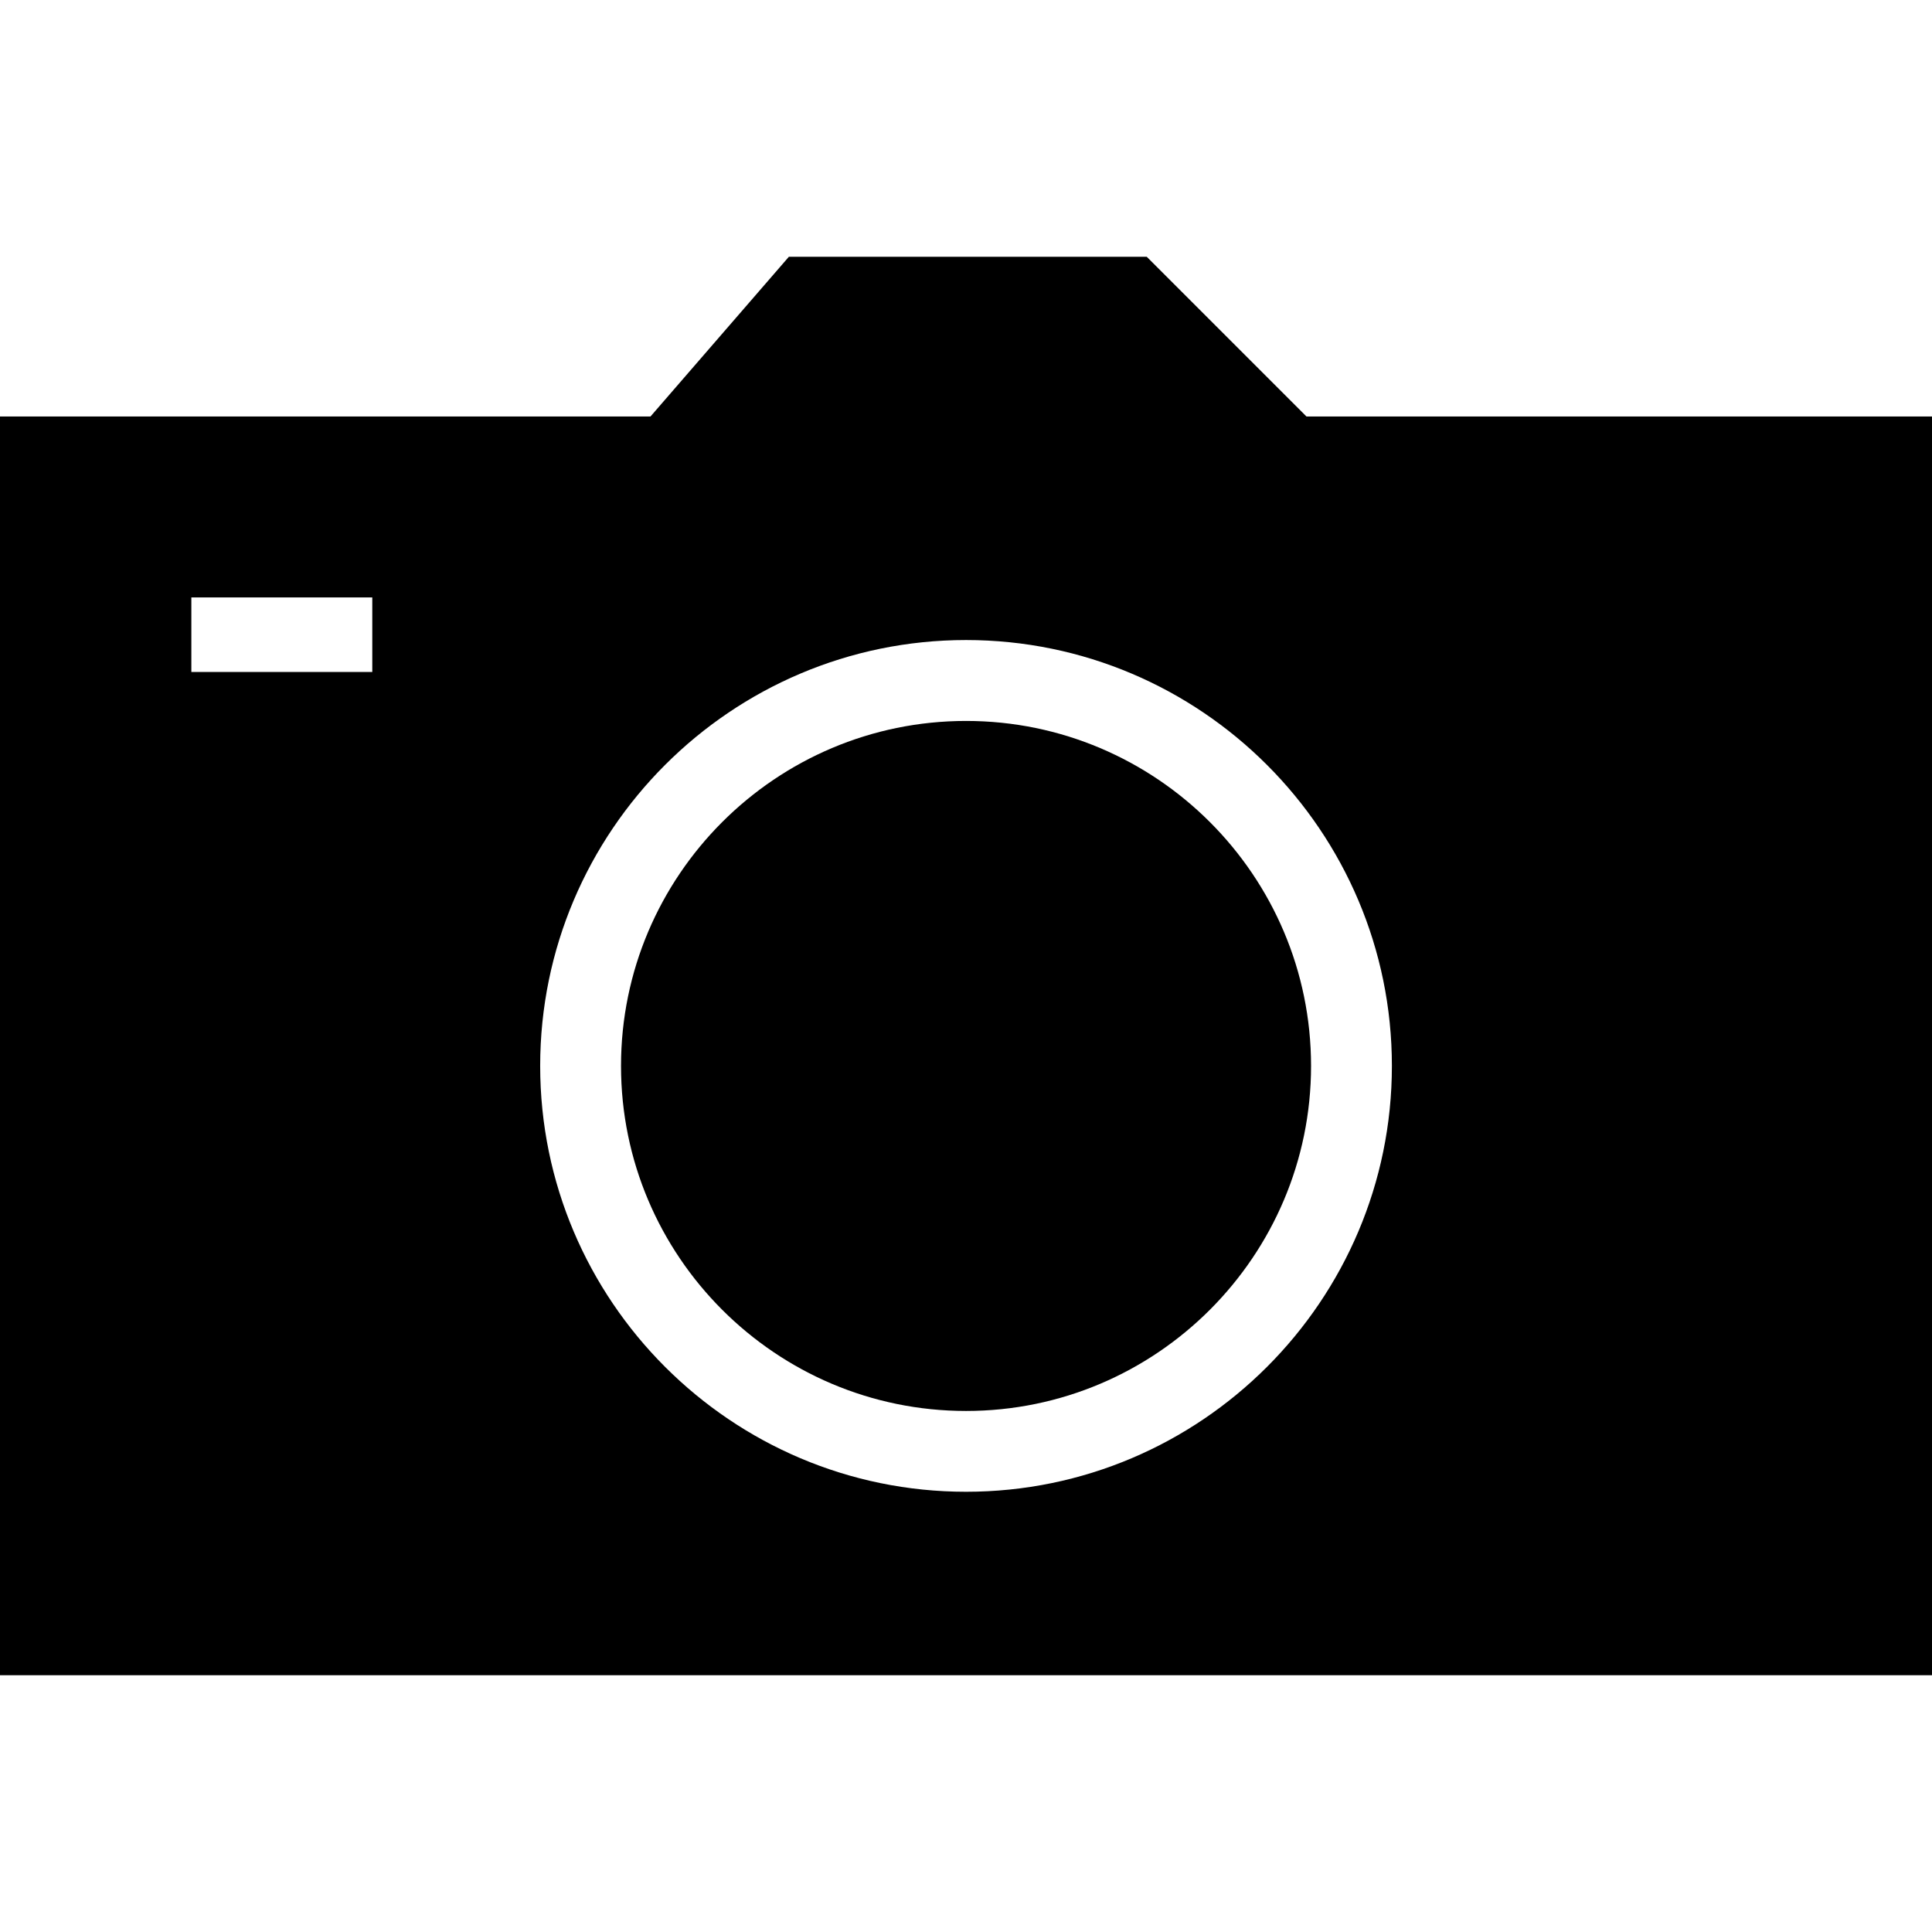
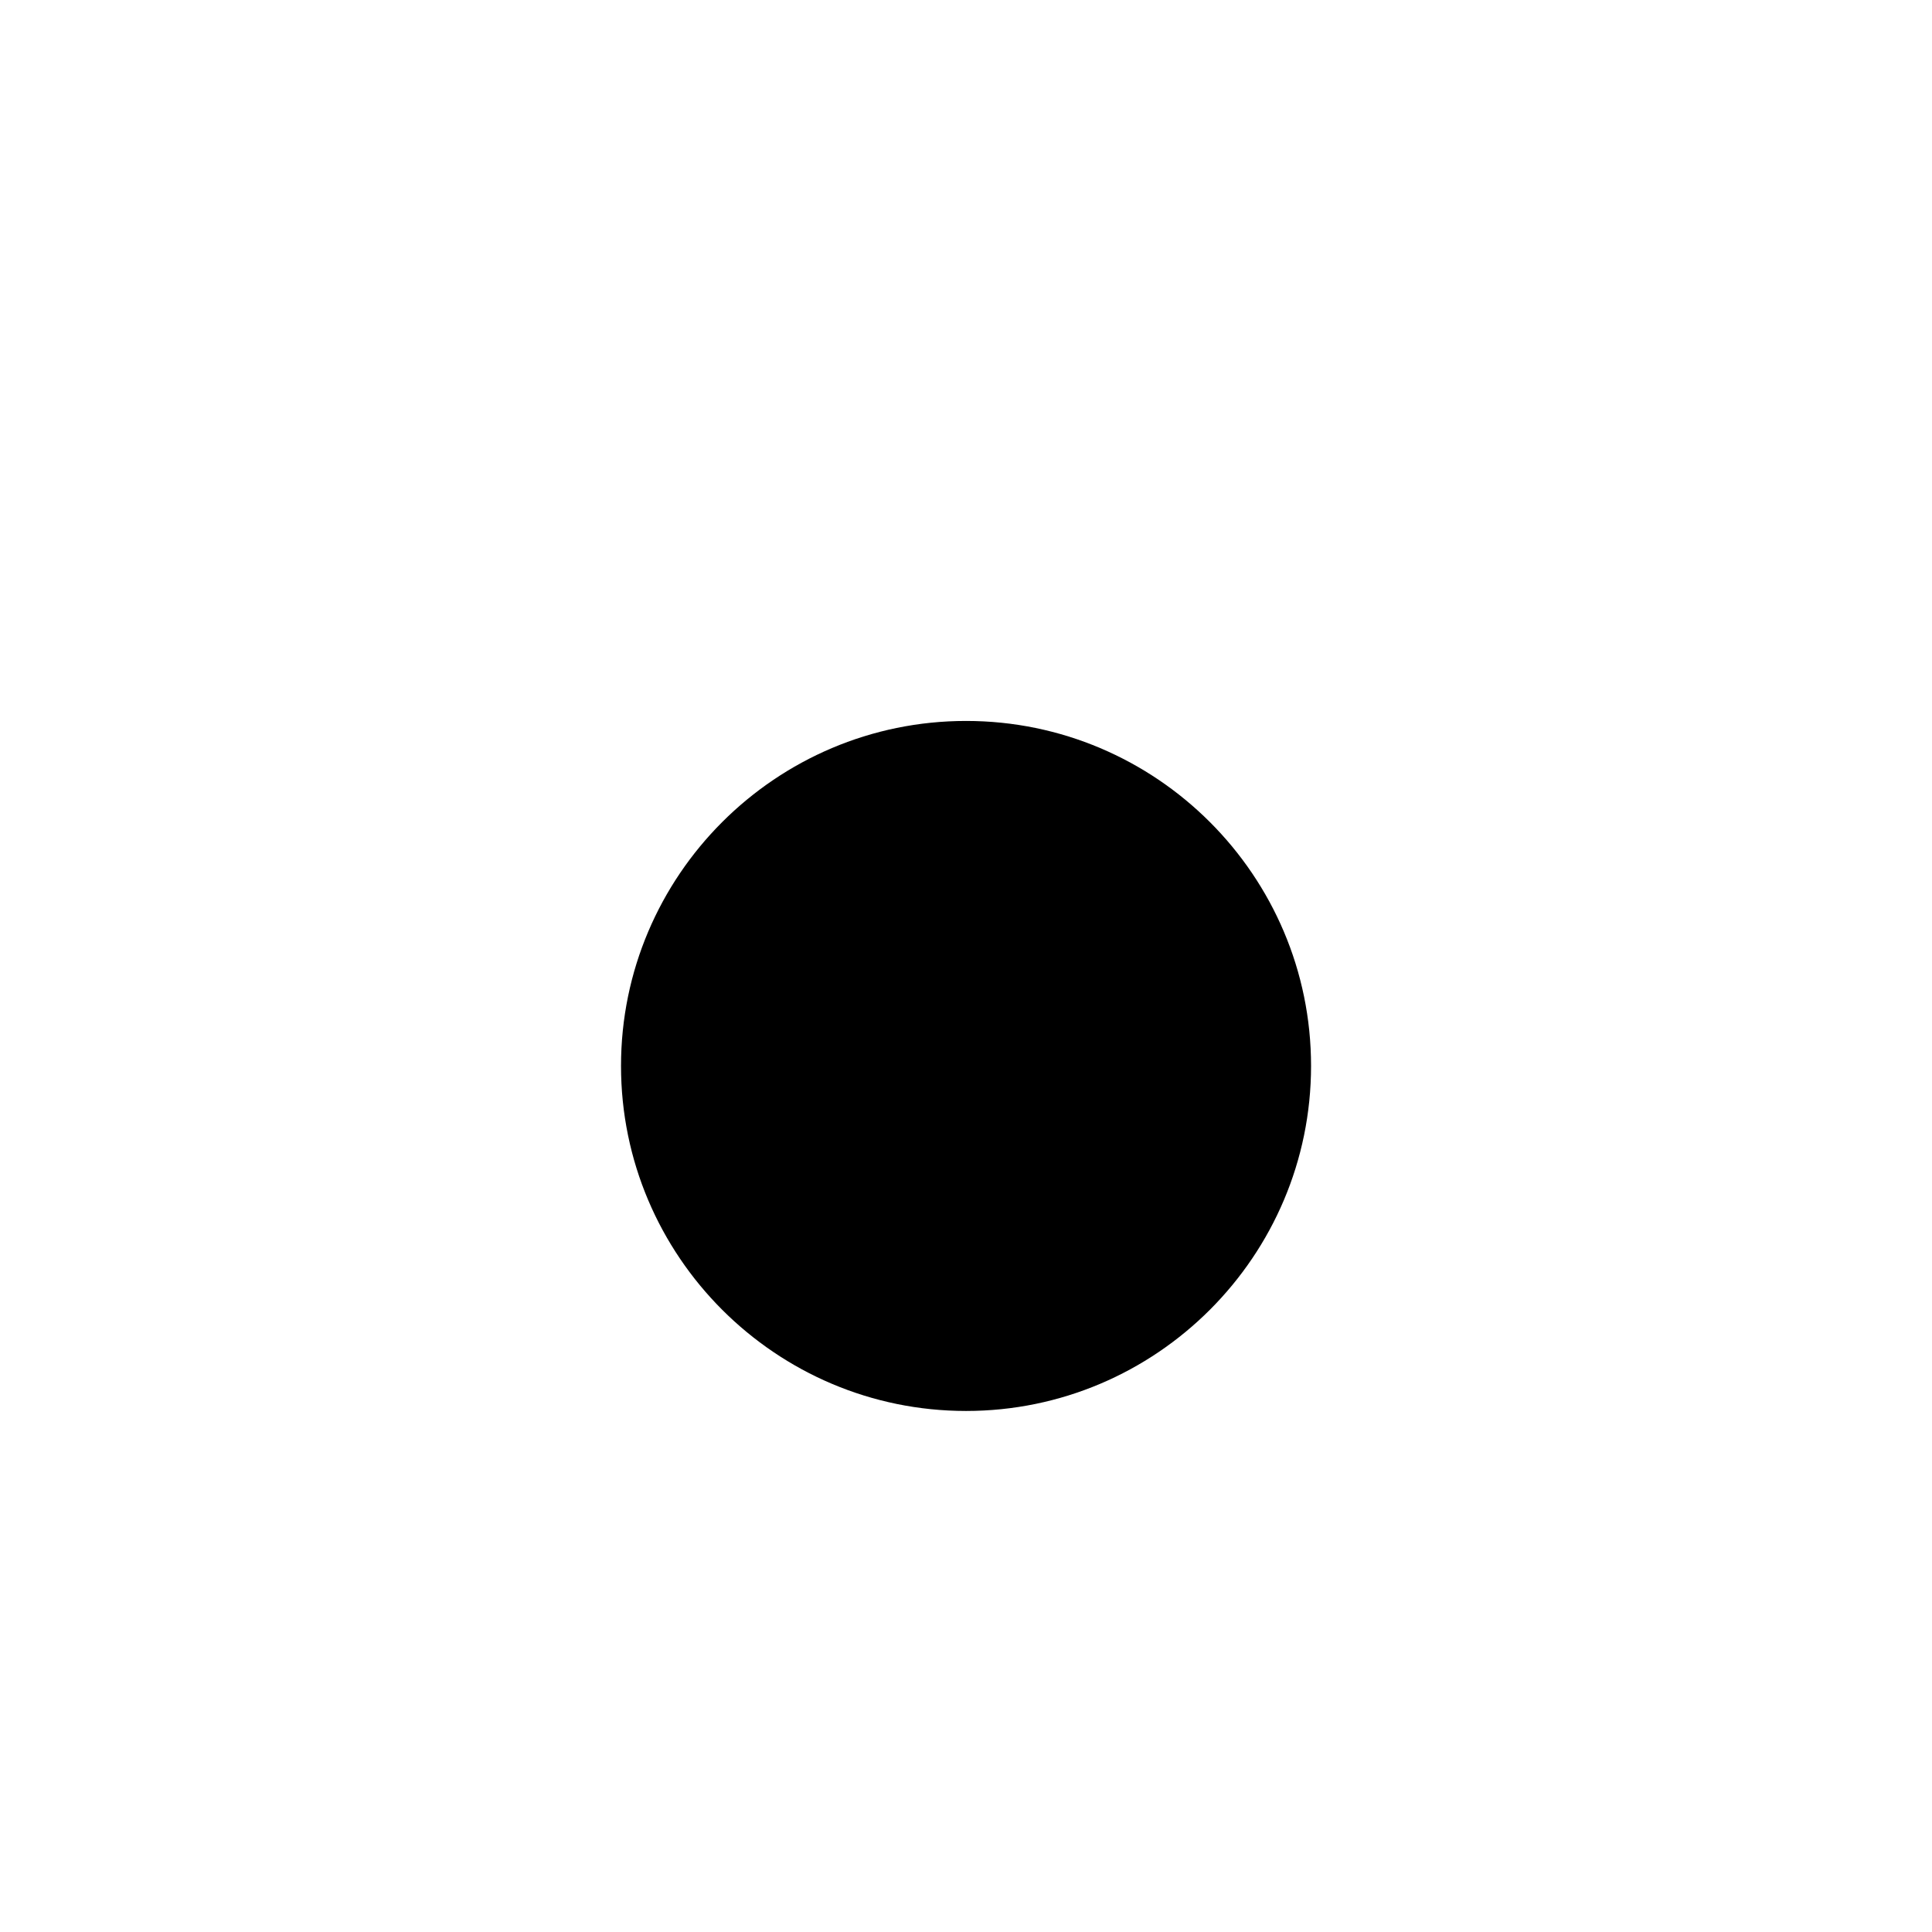
<svg xmlns="http://www.w3.org/2000/svg" fill="#000000" version="1.1" id="Capa_1" width="800px" height="800px" viewBox="0 0 355.484 355.484" xml:space="preserve">
  <g>
    <g>
      <g>
        <path d="M177.754,132.652c-35.005,0-63.489,28.462-63.489,63.474c0,35.008,28.484,63.488,63.489,63.488     c34.996,0,63.477-28.48,63.477-63.488C241.231,161.108,212.75,132.652,177.754,132.652z" />
      </g>
      <g>
-         <path d="M240.384,76.63l-29.388-29.388h-65.843L119.691,76.63H0v231.611h355.484V76.63H240.384z M68.5,123.645H35.209v-13.718     H68.5V123.645z M177.754,274.482c-43.208,0-78.363-35.158-78.363-78.356c0-43.202,35.155-78.36,78.363-78.36     c43.187,0,78.351,35.158,78.351,78.36C256.105,239.33,220.941,274.482,177.754,274.482z" />
-       </g>
+         </g>
    </g>
  </g>
</svg>